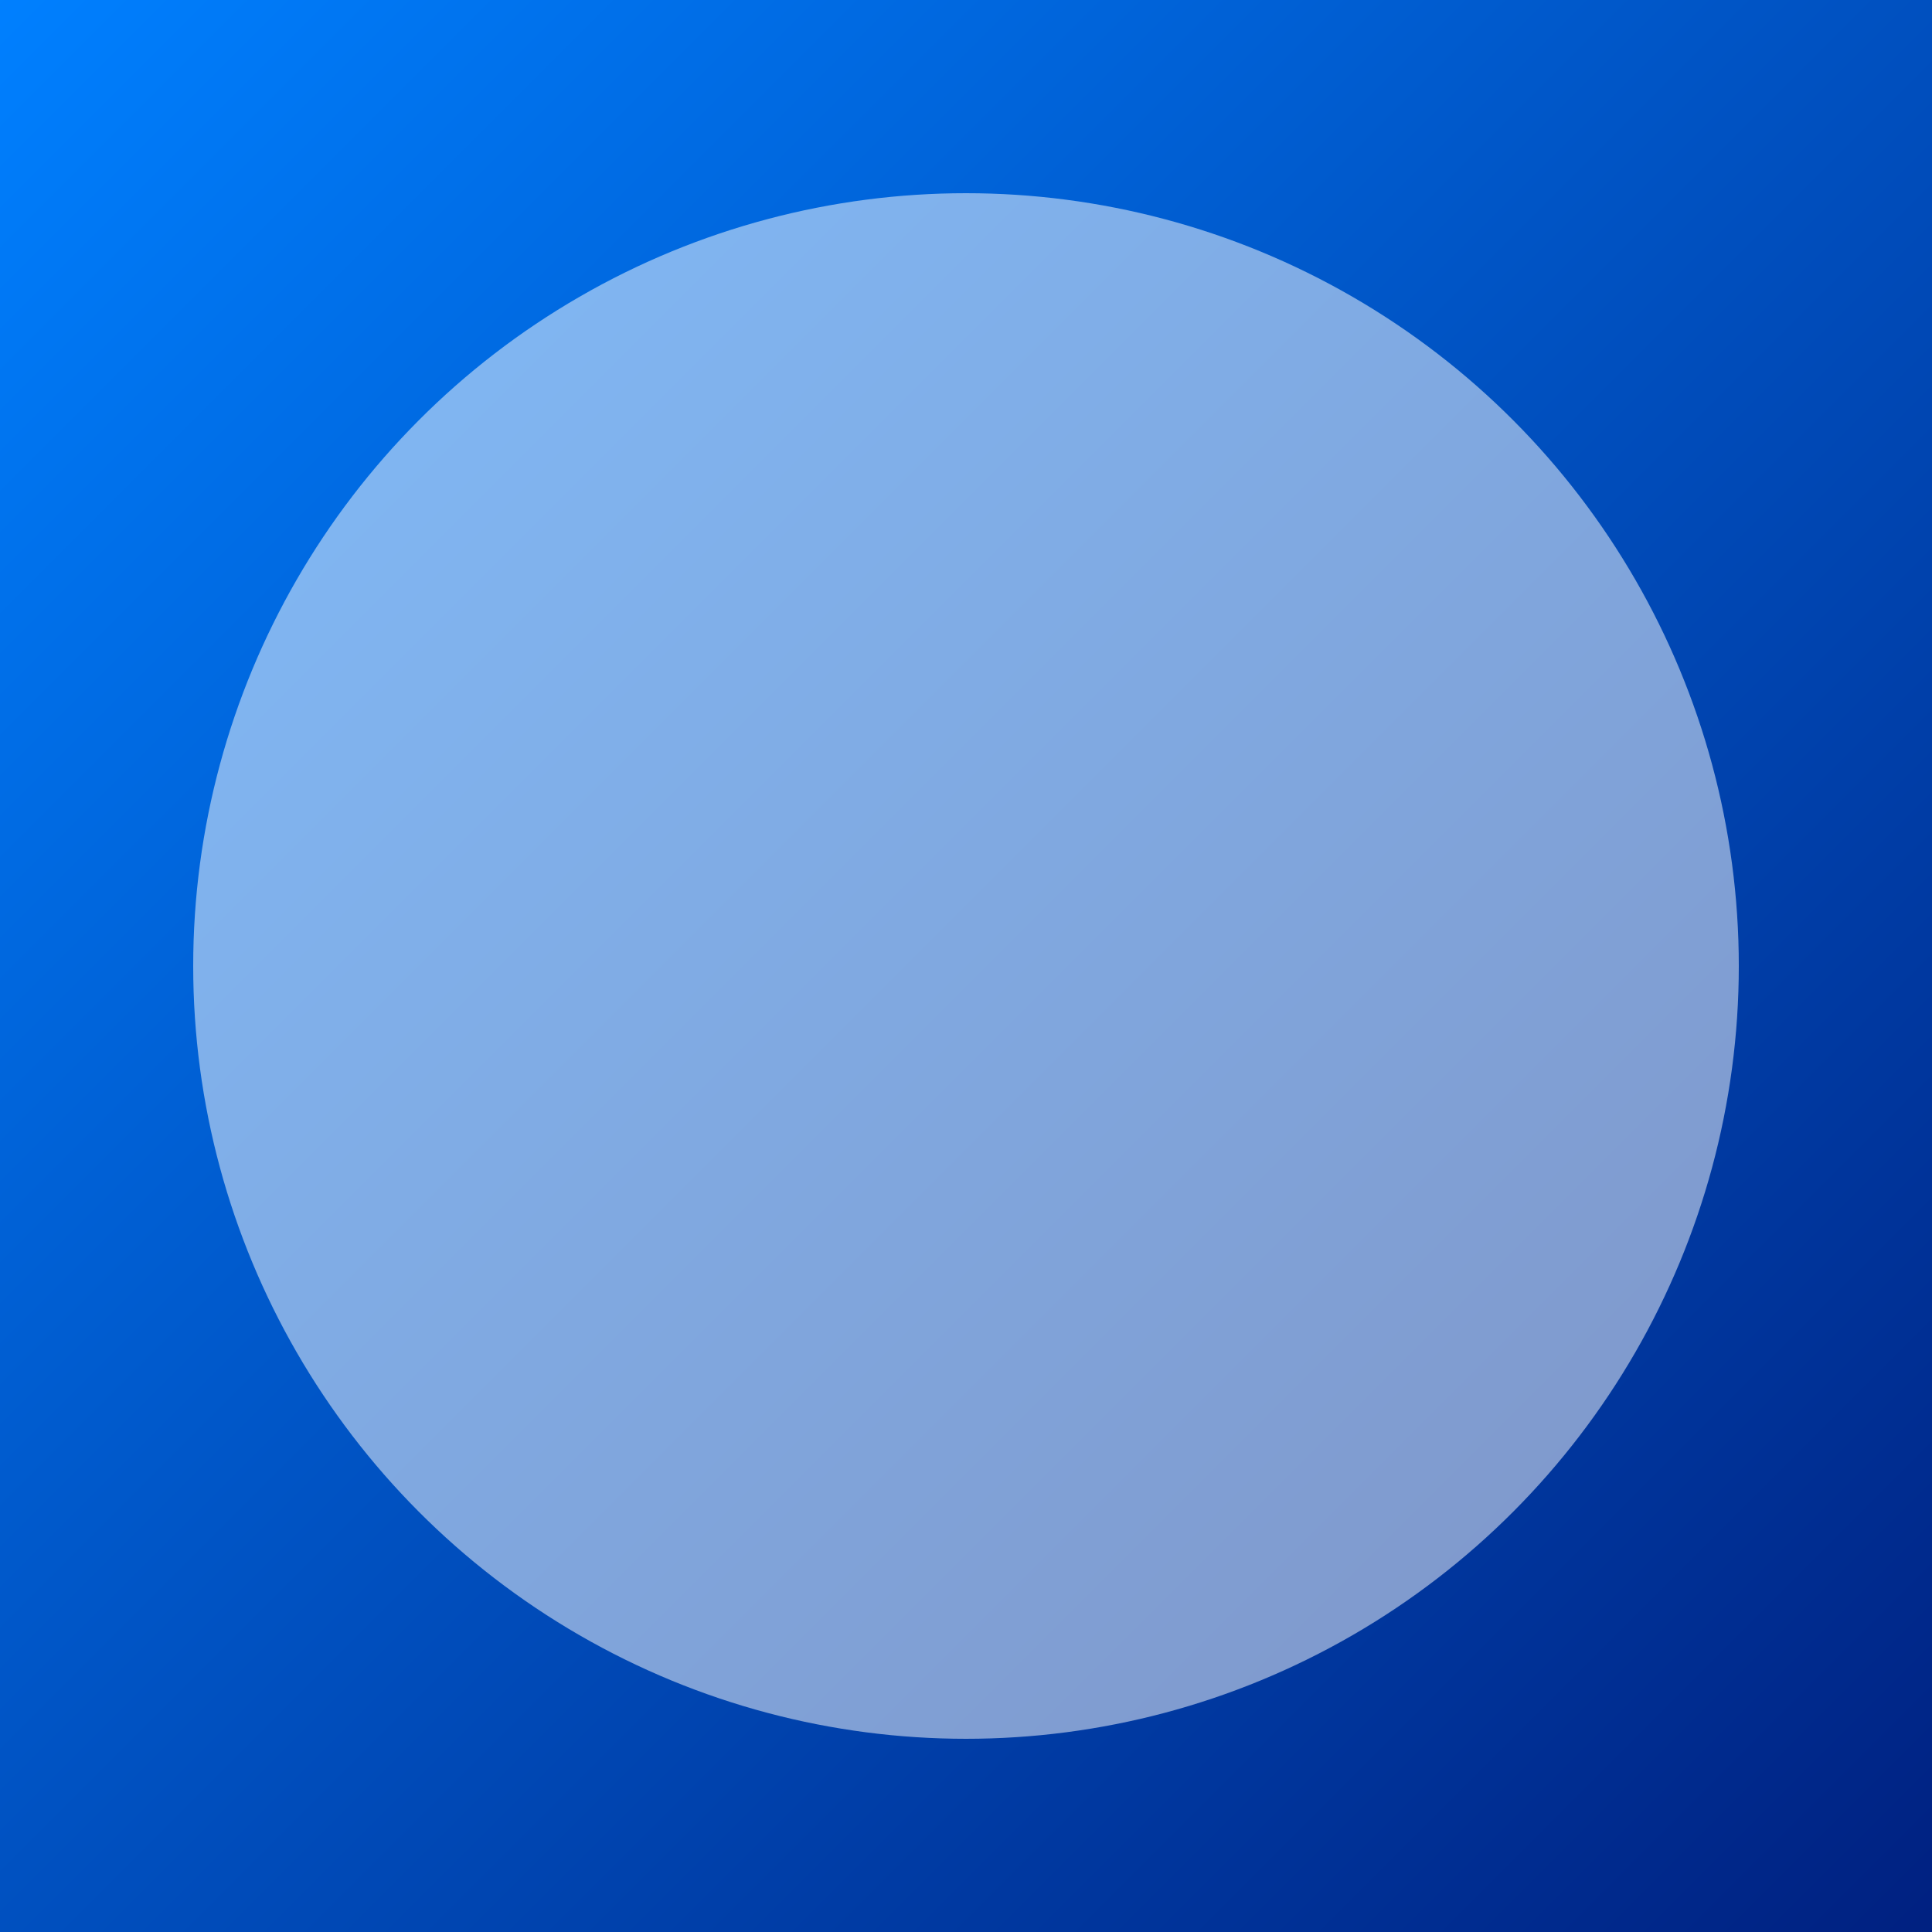
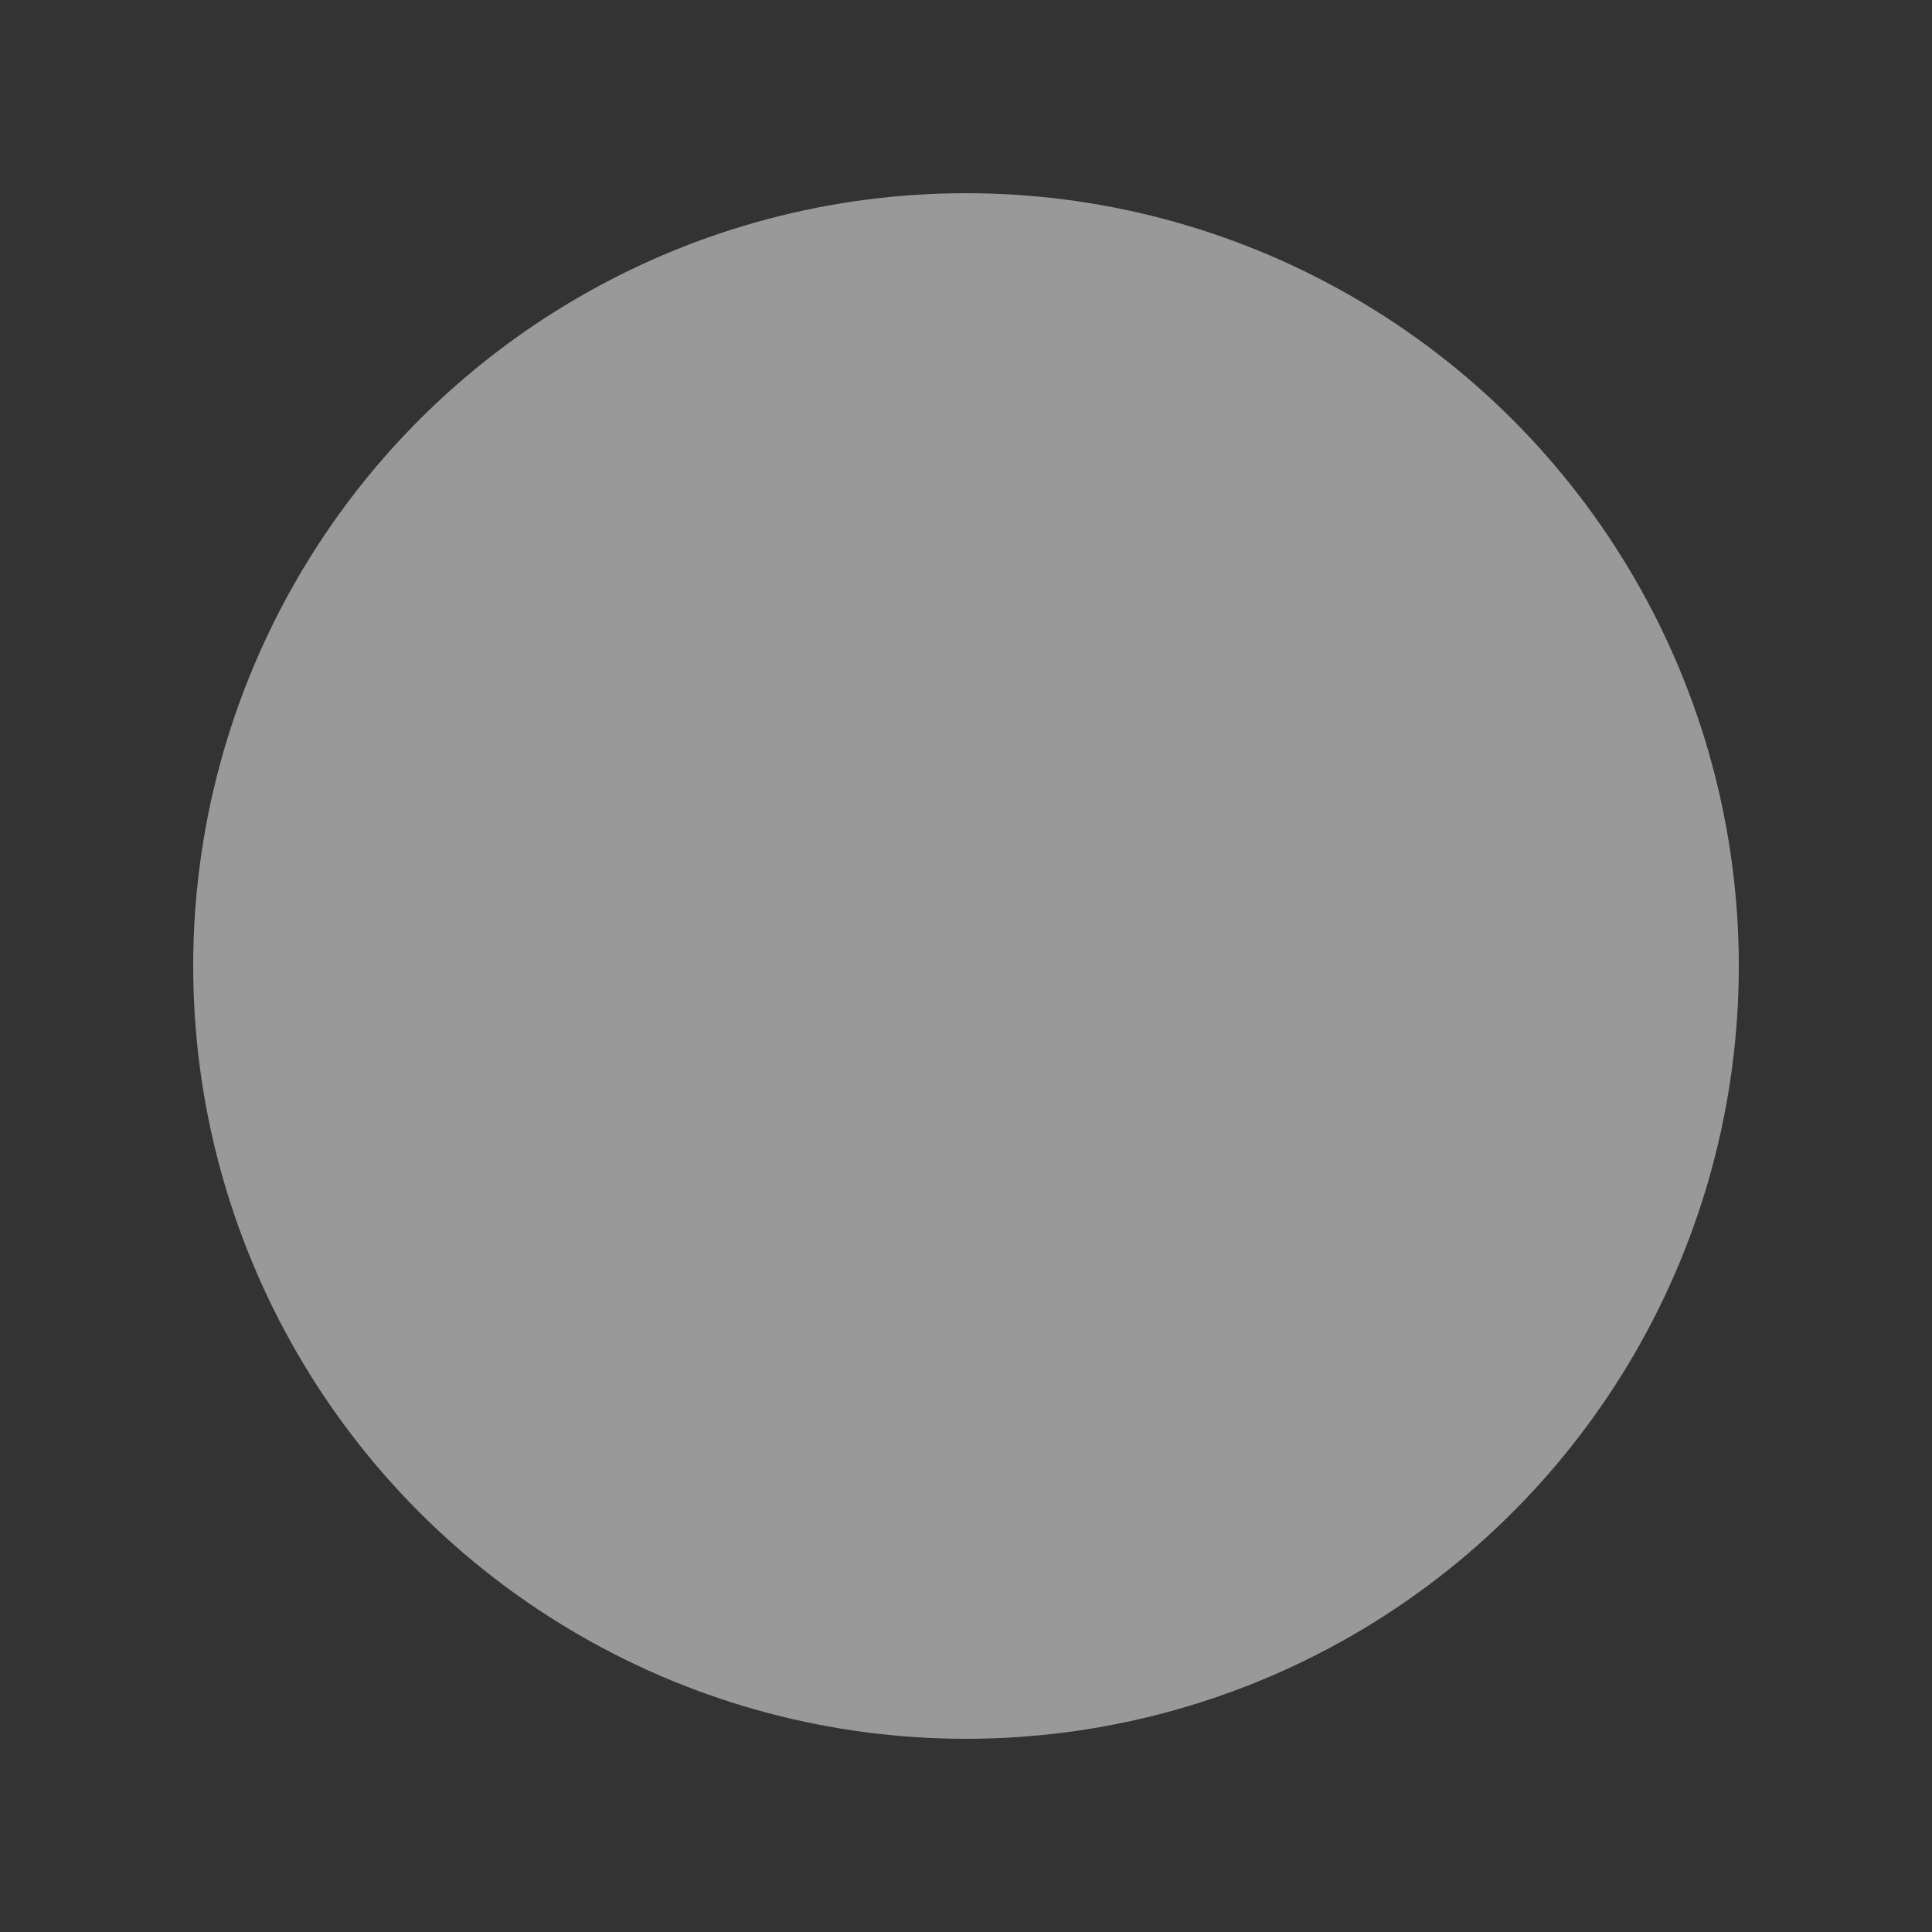
<svg xmlns="http://www.w3.org/2000/svg" viewBox="0 0 100 100" width="100" height="100">
  <rect x="0" y="0" width="100" height="100" fill="#333333" stroke="none" />
  <defs>
    <linearGradient id="grad1" x1="0%" y1="0%" x2="100%" y2="100%">
      <stop offset="0%" style="stop-color:rgb(0,128,255);stop-opacity:1" />
      <stop offset="100%" style="stop-color:rgb(0,32,128);stop-opacity:1" />
    </linearGradient>
  </defs>
-   <rect width="100" height="100" fill="url(#grad1)" />
  <circle cx="50" cy="50" r="40" fill="#fff" opacity="0.5" />
</svg>